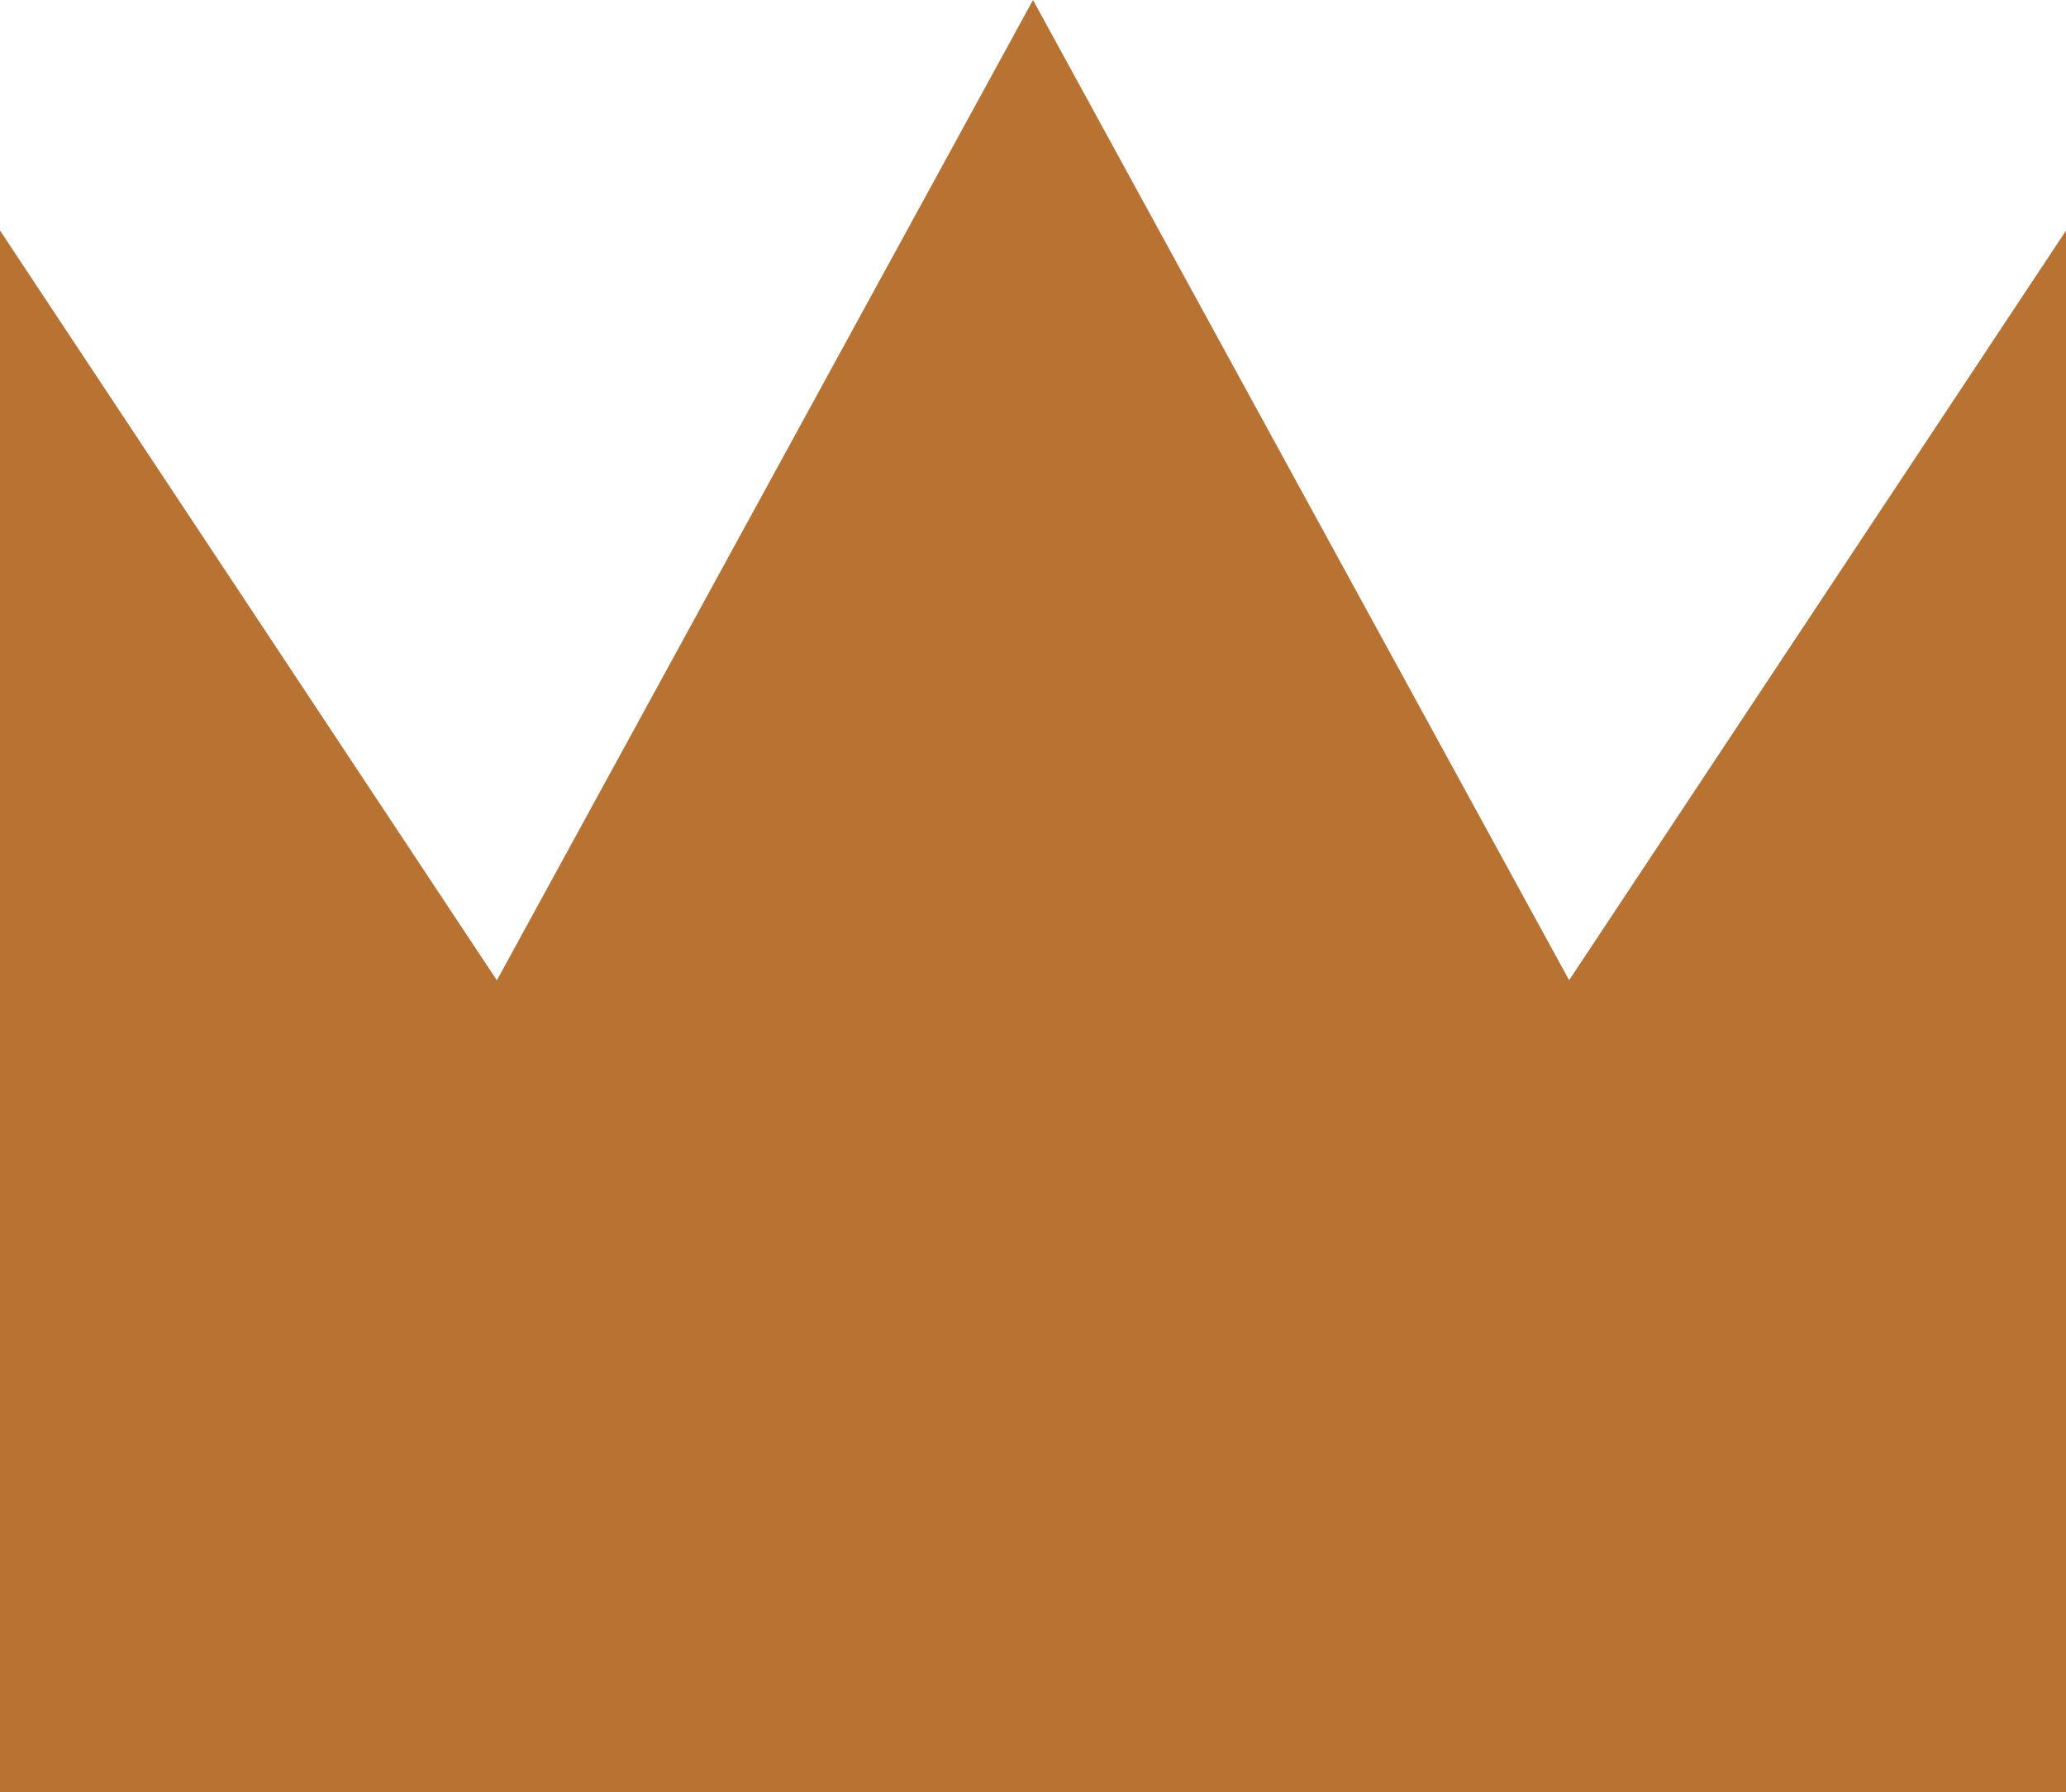
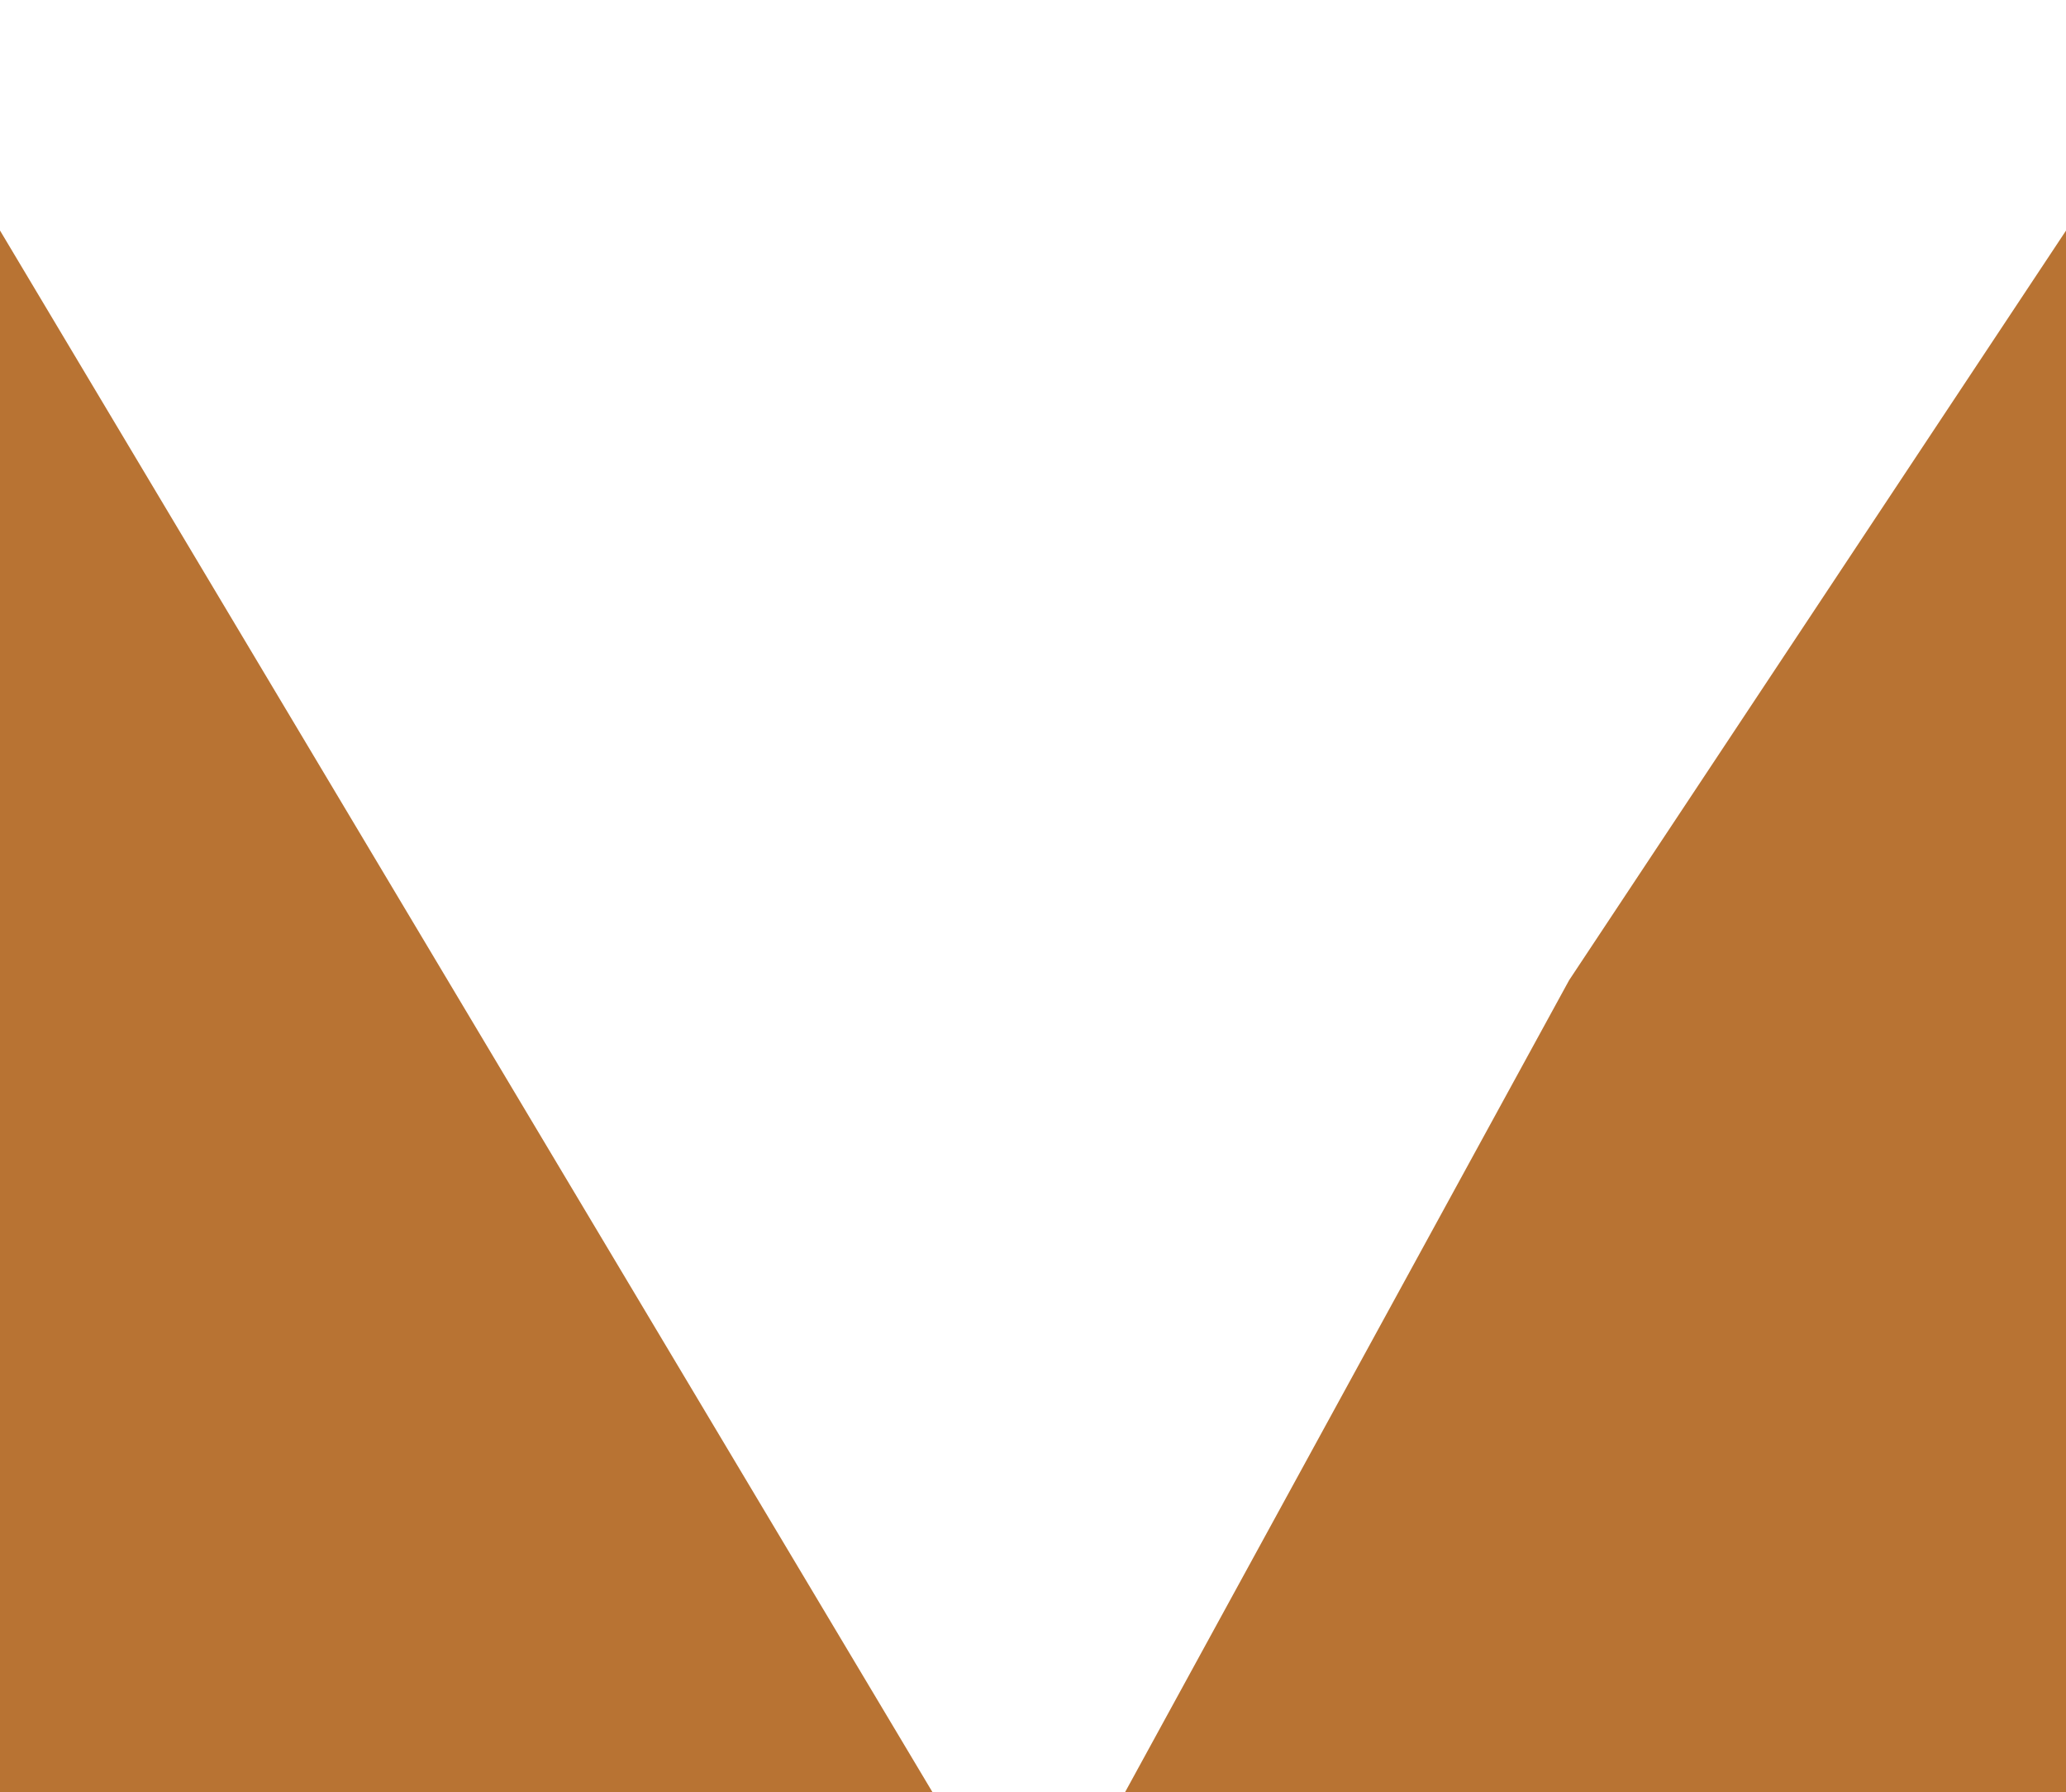
<svg xmlns="http://www.w3.org/2000/svg" id="_レイヤー_2" data-name="レイヤー 2" viewBox="0 0 200 173.45">
  <defs>
    <style>
      .cls-1 {
        fill: #b87333;
      }
    </style>
  </defs>
  <g id="_レイヤー_1-2" data-name="レイヤー 1">
-     <path class="cls-1" d="M151.9,94.87L100,0l-51.9,94.88L0,22.31v151.14h200V22.32l-48.1,72.55Z" />
+     <path class="cls-1" d="M151.9,94.87l-51.9,94.88L0,22.31v151.14h200V22.32l-48.1,72.55Z" />
  </g>
</svg>